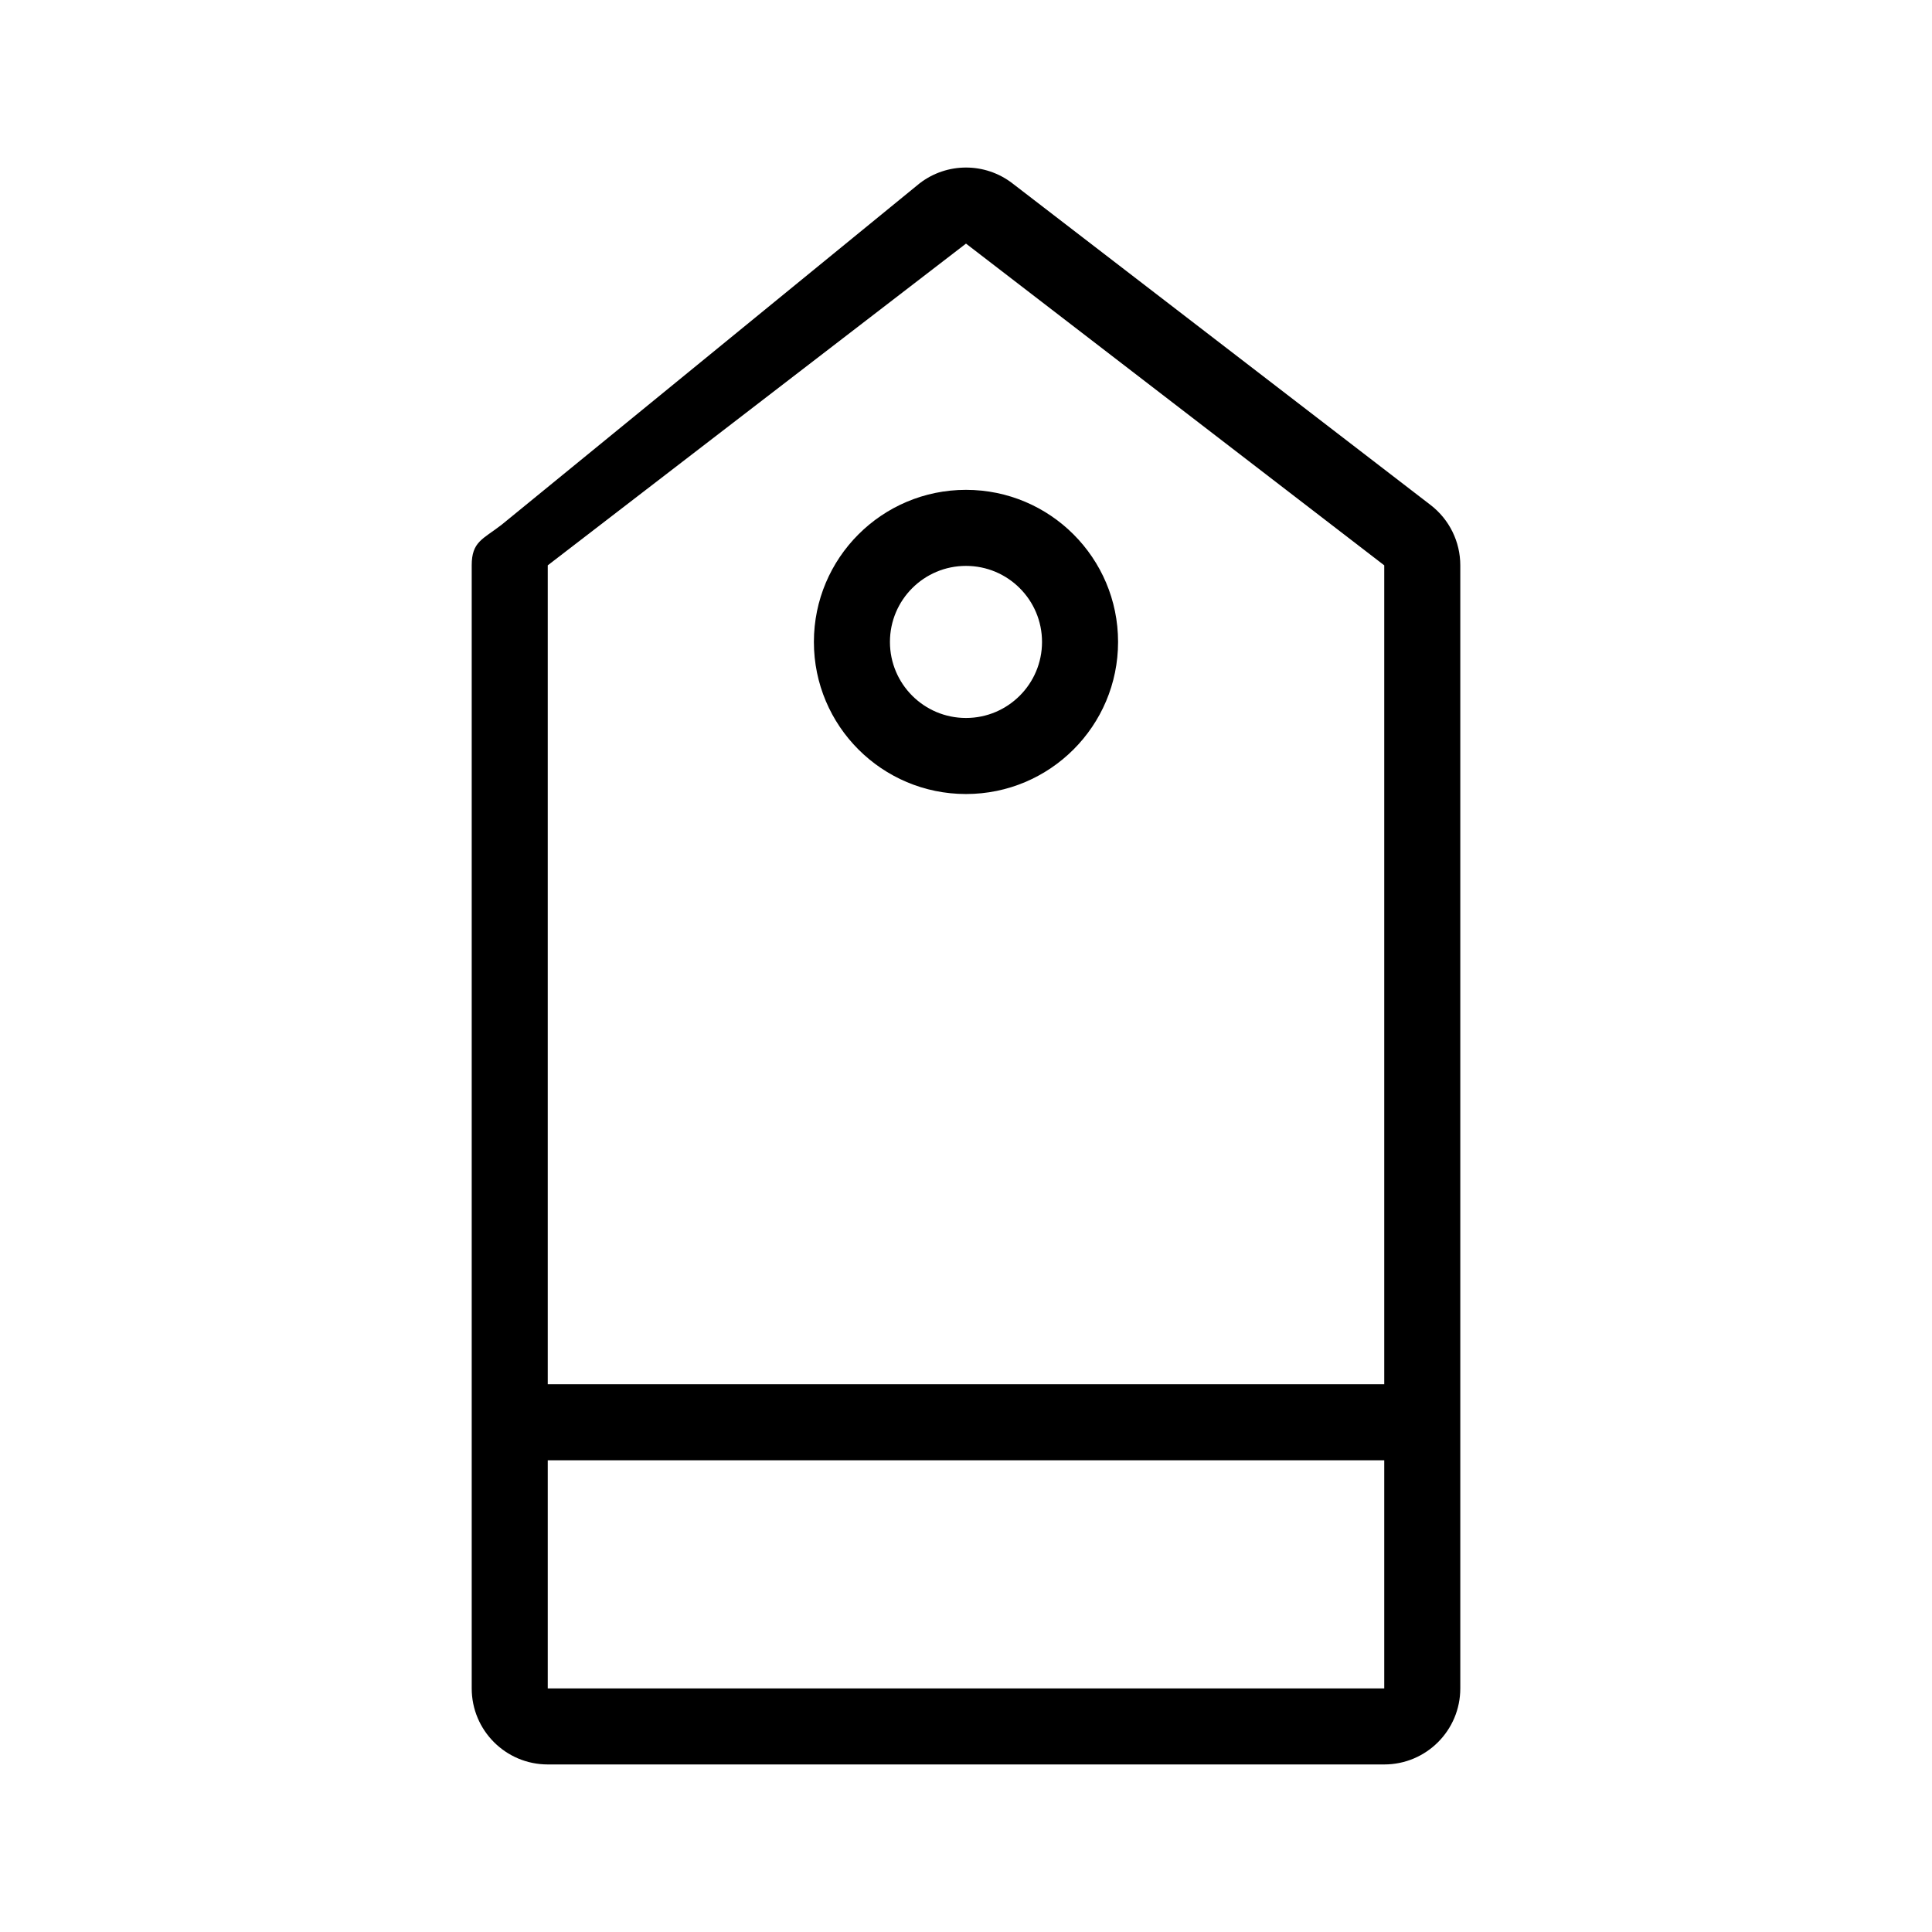
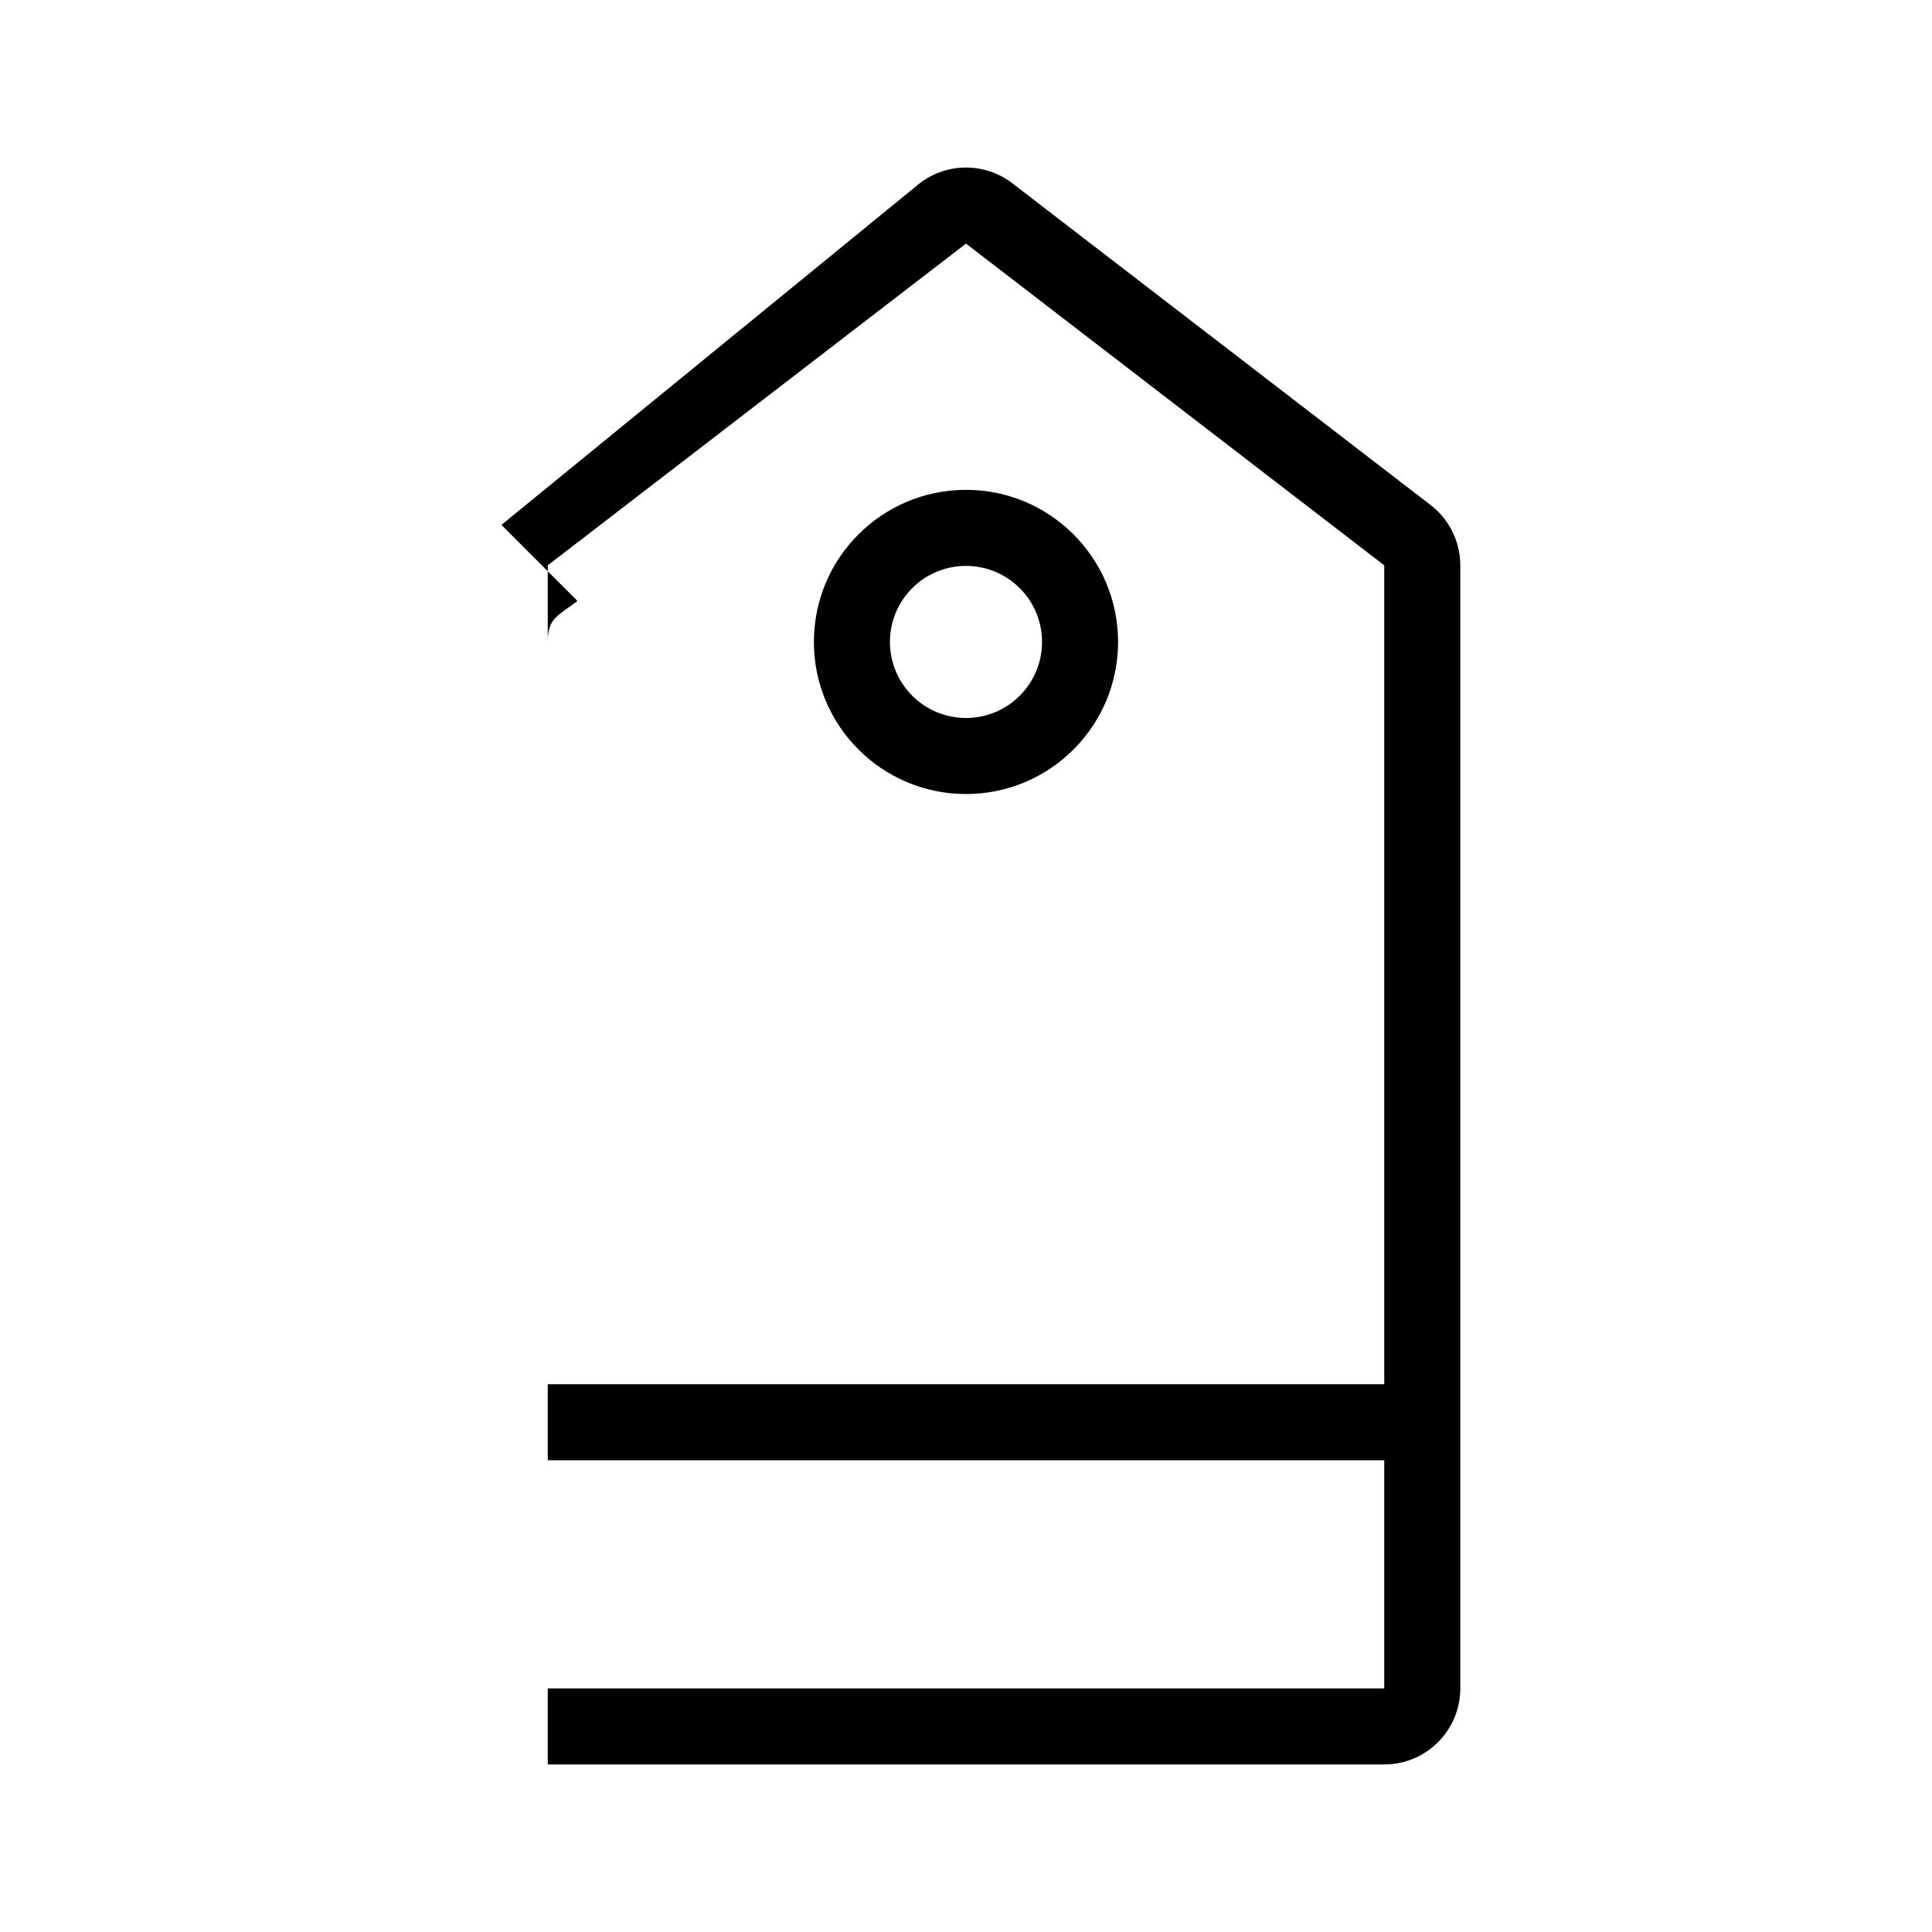
<svg xmlns="http://www.w3.org/2000/svg" fill="#000000" width="800px" height="800px" version="1.1" viewBox="144 144 512 512">
-   <path d="m289.16 510.84h221.68v-217.02l-110.84-85.262-110.84 85.262zm0 20.152v60.457h221.68v-60.457zm-12.285-247.88 110.84-90.531c7.246-5.574 17.332-5.574 24.574 0l110.84 85.258c4.957 3.816 7.863 9.719 7.863 15.977v297.63c0 11.129-9.023 20.152-20.152 20.152h-221.68c-11.129 0-20.152-9.023-20.152-20.152v-297.63c0-6.258 2.906-6.887 7.867-10.703zm123.12 71.312c-22.262 0-40.305-18.047-40.305-40.305 0-22.262 18.043-40.305 40.305-40.305 22.258 0 40.305 18.043 40.305 40.305 0 22.258-18.047 40.305-40.305 40.305zm0-20.152c11.129 0 20.152-9.023 20.152-20.152 0-11.129-9.023-20.152-20.152-20.152-11.133 0-20.152 9.023-20.152 20.152 0 11.129 9.02 20.152 20.152 20.152z" />
+   <path d="m289.16 510.84h221.68v-217.02l-110.84-85.262-110.84 85.262zm0 20.152v60.457h221.68v-60.457zm-12.285-247.88 110.84-90.531c7.246-5.574 17.332-5.574 24.574 0l110.84 85.258c4.957 3.816 7.863 9.719 7.863 15.977v297.63c0 11.129-9.023 20.152-20.152 20.152h-221.68v-297.63c0-6.258 2.906-6.887 7.867-10.703zm123.12 71.312c-22.262 0-40.305-18.047-40.305-40.305 0-22.262 18.043-40.305 40.305-40.305 22.258 0 40.305 18.043 40.305 40.305 0 22.258-18.047 40.305-40.305 40.305zm0-20.152c11.129 0 20.152-9.023 20.152-20.152 0-11.129-9.023-20.152-20.152-20.152-11.133 0-20.152 9.023-20.152 20.152 0 11.129 9.02 20.152 20.152 20.152z" />
</svg>